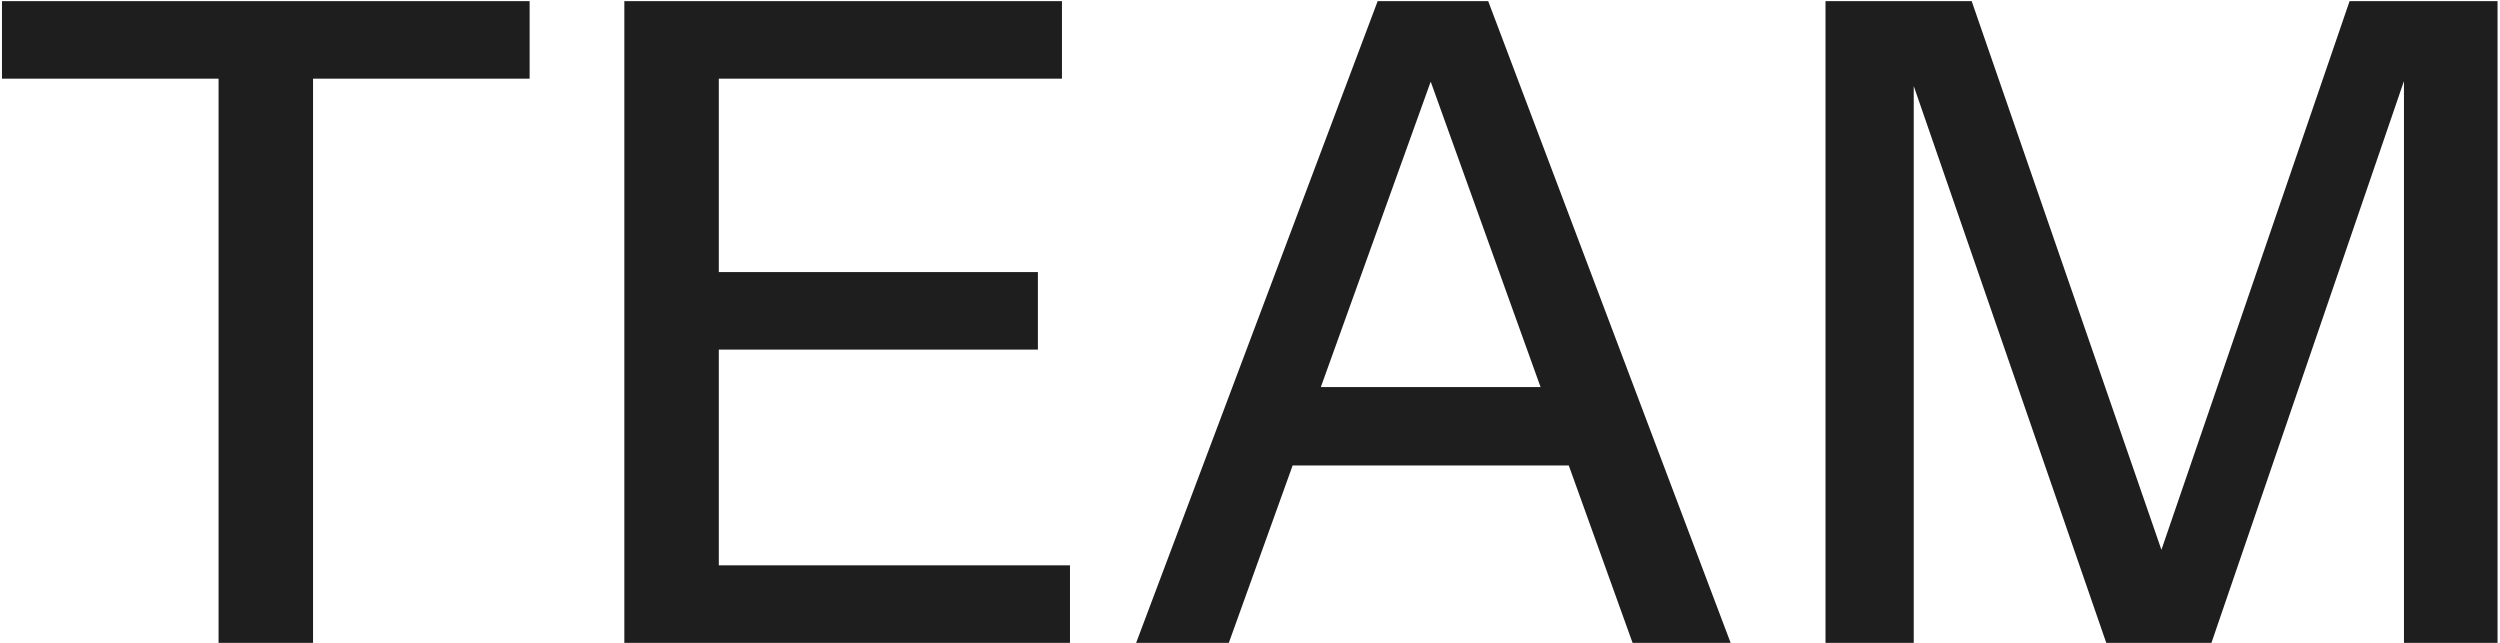
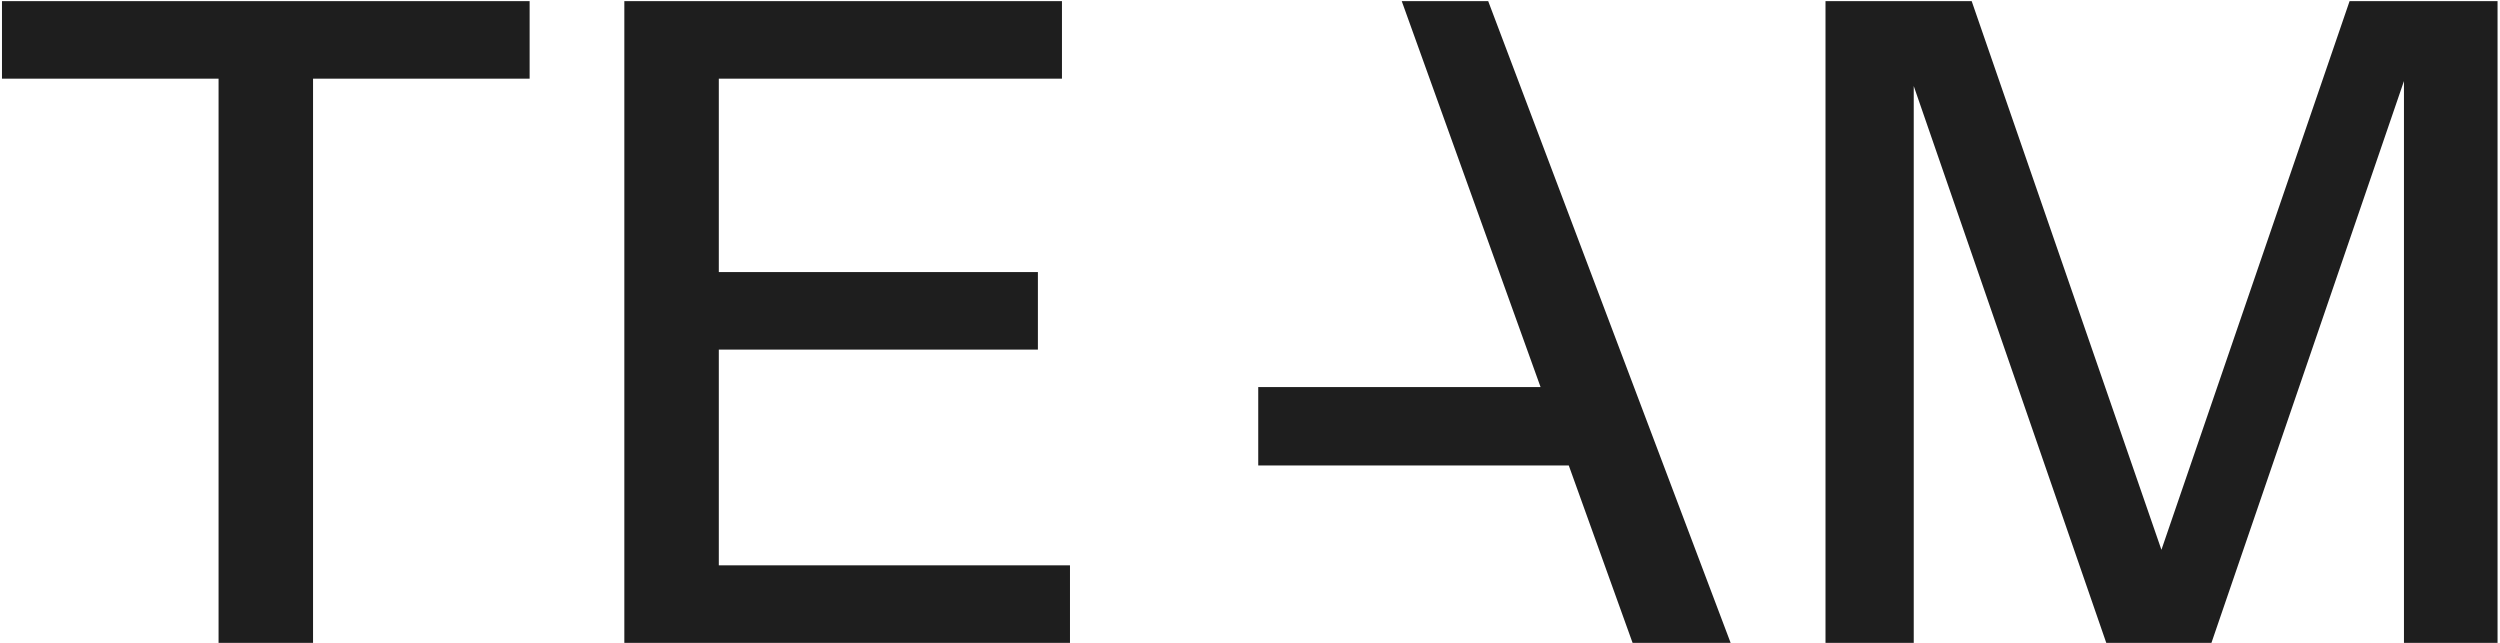
<svg xmlns="http://www.w3.org/2000/svg" width="805" height="207" viewBox="0 0 805 207" fill="none">
-   <path d="M70.378 207V25.329H0.637V0.36H170.541V25.329H100.8V207H70.378ZM201.035 207V0.36H231.457V207H201.035ZM215.959 207V182.031H344.535V207H215.959ZM215.959 112.577V87.608H334.203V112.577H215.959ZM215.959 25.329V0.36H341.952V25.329H215.959ZM365.833 207L443.61 0.36H470.014L395.681 207H365.833ZM525.692 207L451.359 0.36H479.198L557.262 207H525.692ZM405.152 124.631H515.934V149.887H405.152V124.631ZM587.812 207V0.36H634.88L703.76 199.538H688.262L756.568 0.36H804.21V207H774.075V12.701H778.667L712.083 207H678.217L611.633 14.423H616.225V207H587.812Z" fill="#1E1E1E" />
+   <path d="M70.378 207V25.329H0.637V0.36H170.541V25.329H100.8V207H70.378ZM201.035 207V0.36H231.457V207H201.035ZM215.959 207V182.031H344.535V207H215.959ZM215.959 112.577V87.608H334.203V112.577H215.959ZM215.959 25.329V0.36H341.952V25.329H215.959ZM365.833 207H470.014L395.681 207H365.833ZM525.692 207L451.359 0.36H479.198L557.262 207H525.692ZM405.152 124.631H515.934V149.887H405.152V124.631ZM587.812 207V0.36H634.88L703.76 199.538H688.262L756.568 0.36H804.21V207H774.075V12.701H778.667L712.083 207H678.217L611.633 14.423H616.225V207H587.812Z" fill="#1E1E1E" />
</svg>